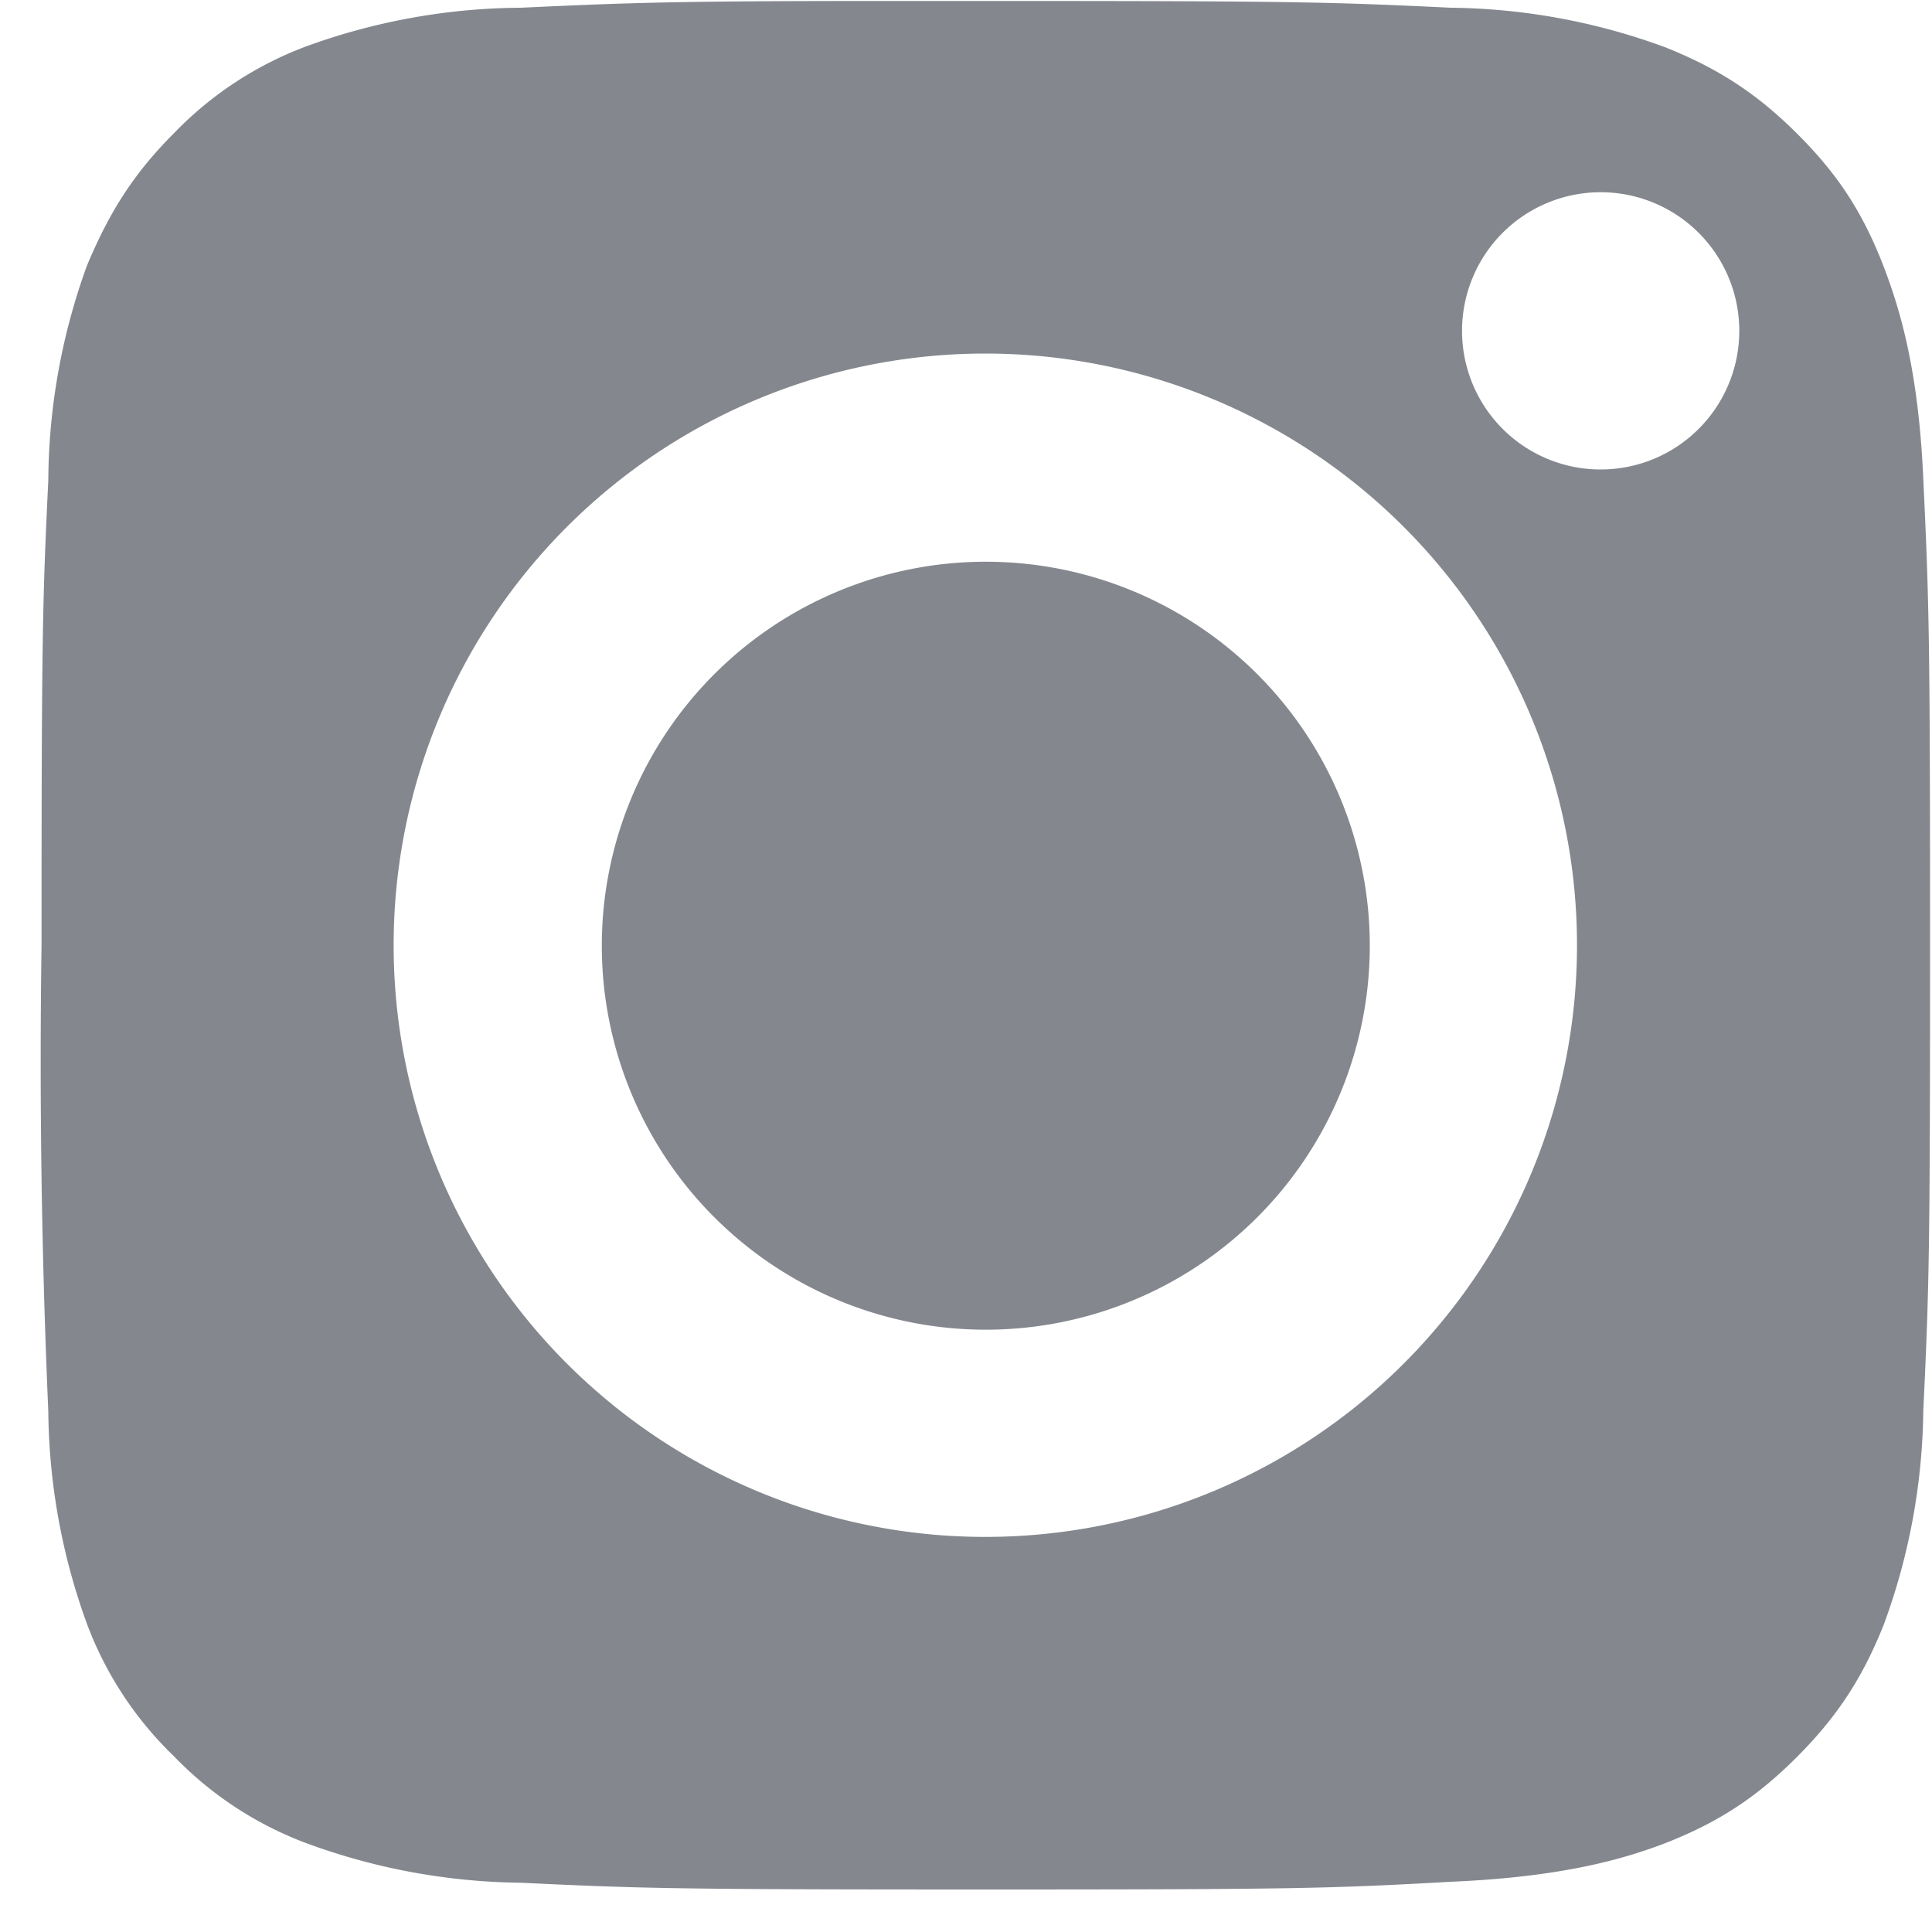
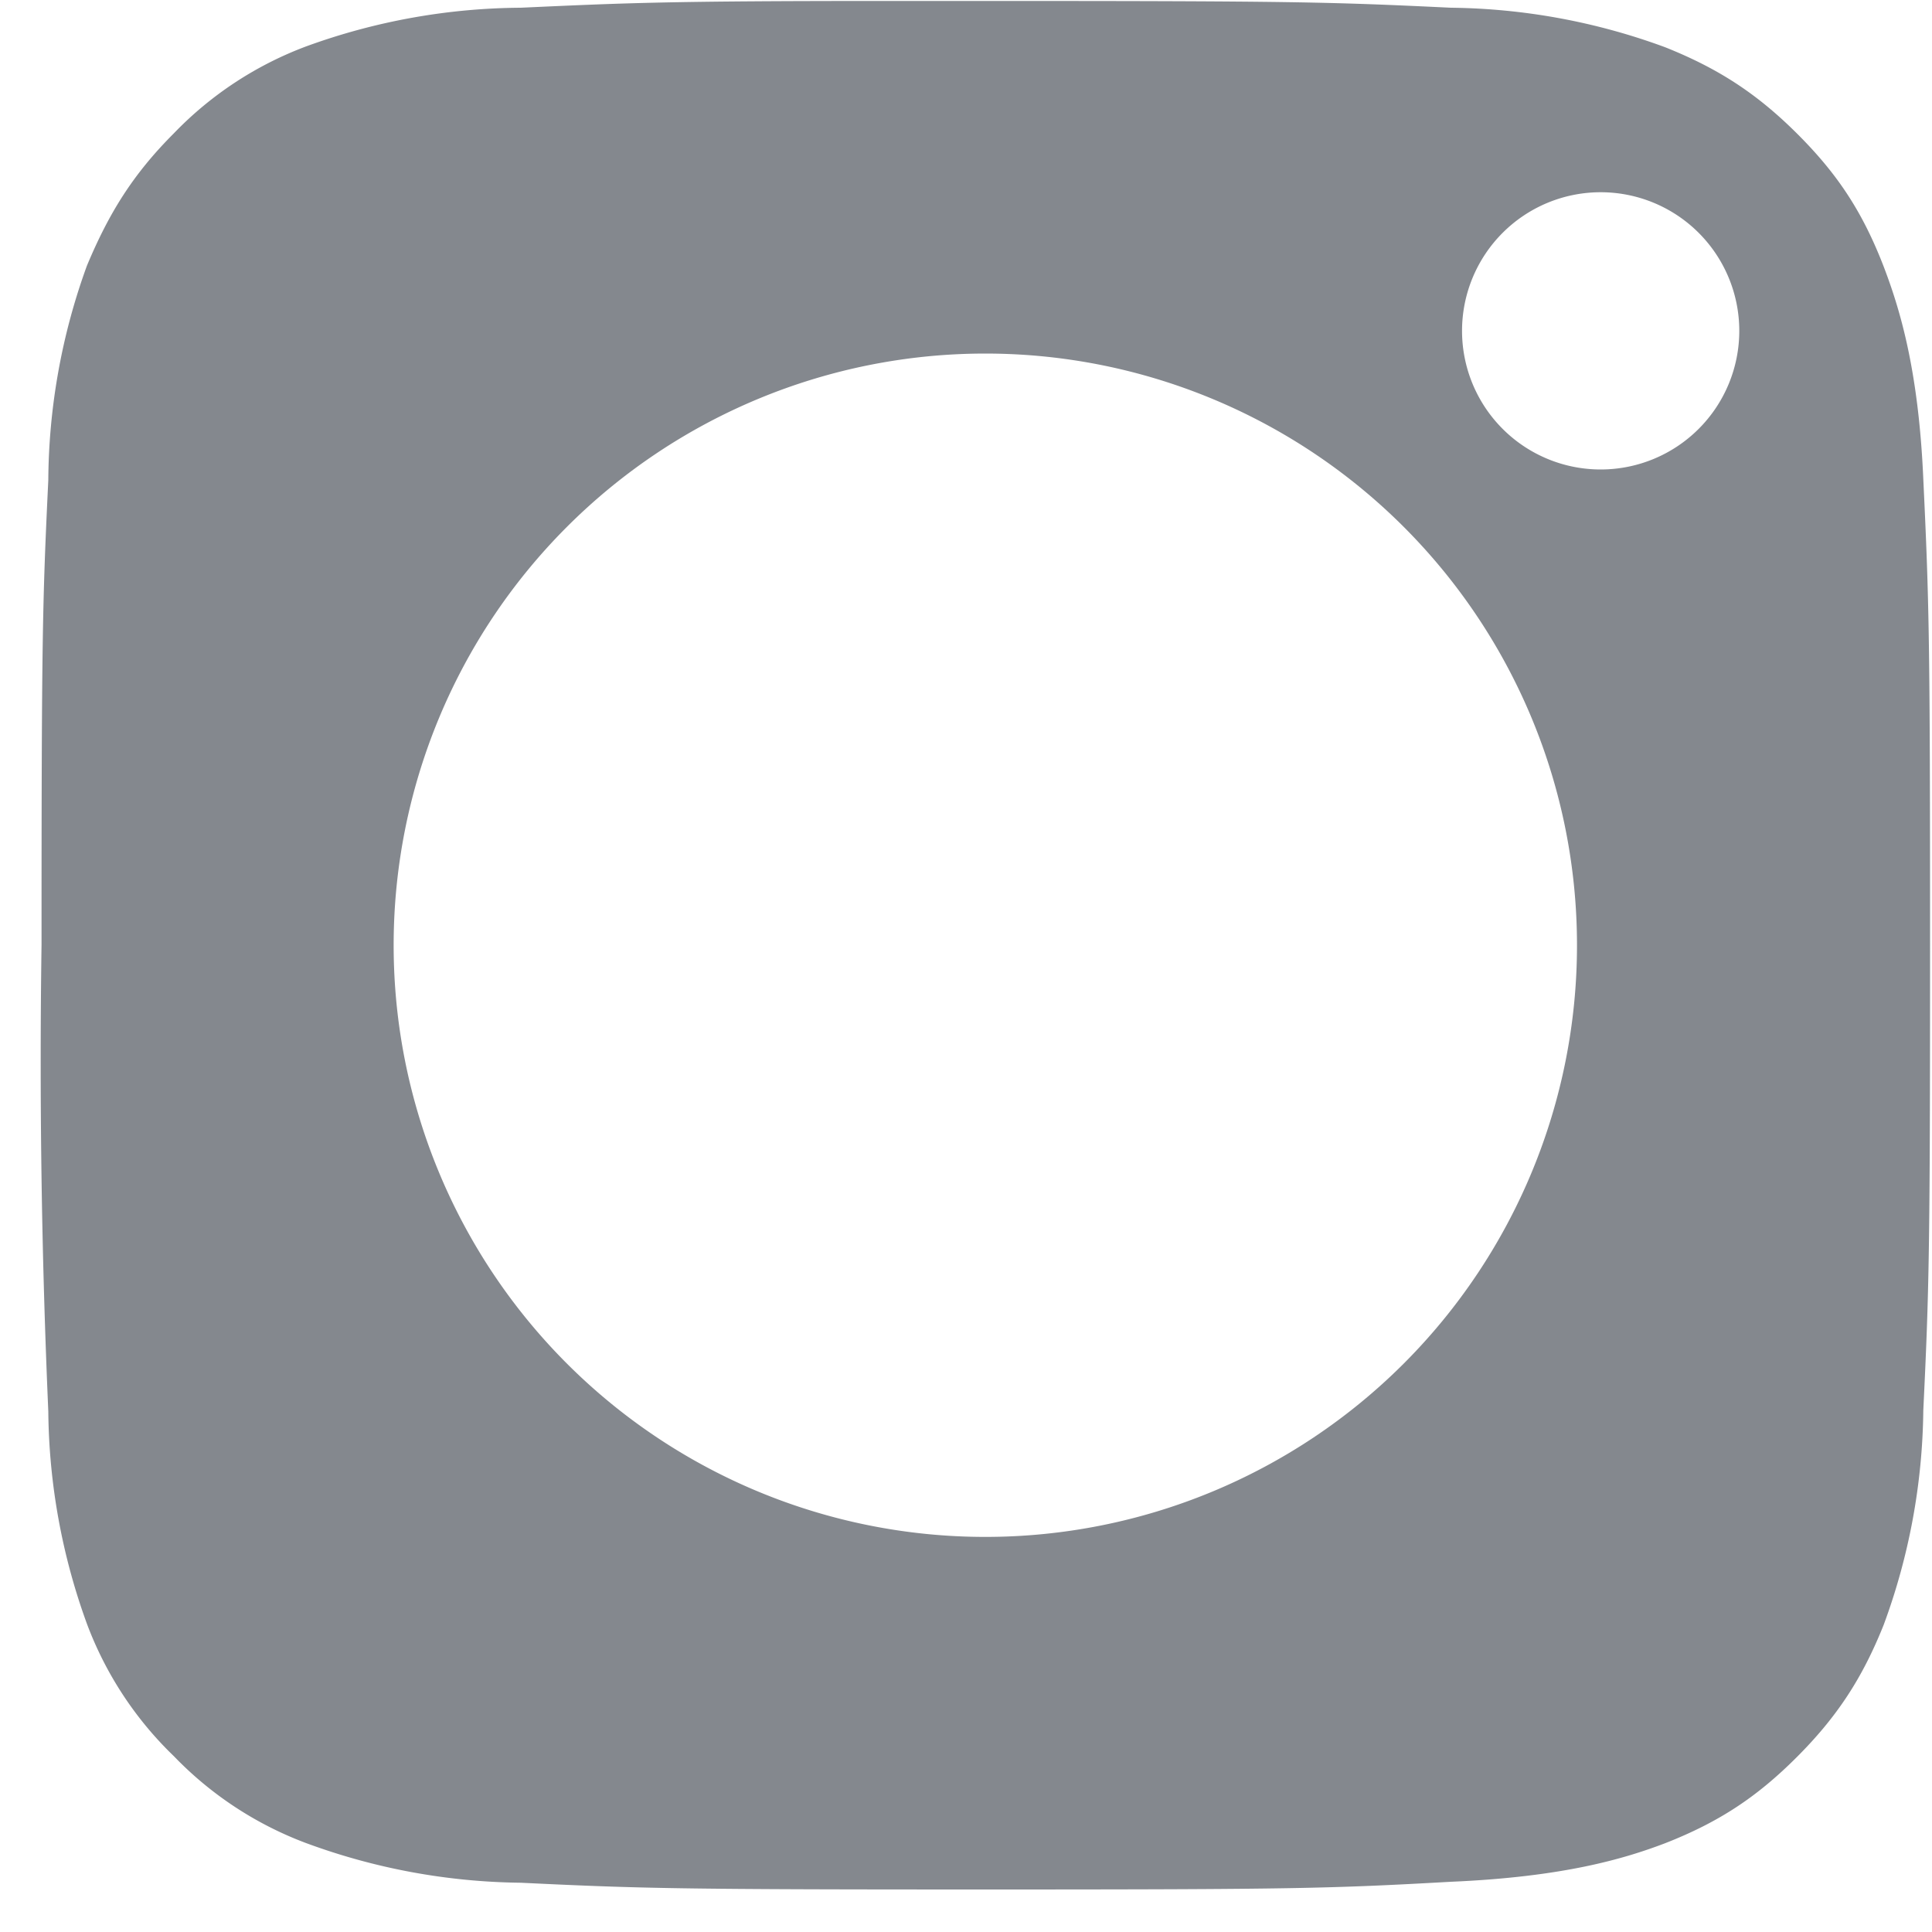
<svg xmlns="http://www.w3.org/2000/svg" xmlns:xlink="http://www.w3.org/1999/xlink" width="20" height="20" viewBox="0 0 20 20">
  <defs>
-     <path id="8t87a" d="M373.14 3958.01h1.07c3.18 0 3.56.01 4.81.07a6.6 6.6 0 0 1 2.22.41c.55.22.95.48 1.37.9.41.41.67.8.89 1.37.16.42.36 1.05.41 2.2.06 1.27.07 1.64.07 4.83 0 3.18-.01 3.56-.07 4.81a6.6 6.6 0 0 1-.41 2.22c-.22.55-.48.95-.9 1.37-.41.41-.8.67-1.36.89-.42.16-1.05.35-2.22.4-1.25.07-1.63.08-4.81.08-3.19 0-3.57-.01-4.82-.07a6.61 6.61 0 0 1-2.22-.41 3.7 3.7 0 0 1-1.37-.9 3.7 3.7 0 0 1-.9-1.37 6.59 6.59 0 0 1-.4-2.2 83.36 83.36 0 0 1-.07-4.83c0-3.18.01-3.56.07-4.81a6.6 6.6 0 0 1 .4-2.22c.23-.55.48-.95.9-1.37a3.7 3.7 0 0 1 1.37-.9 6.59 6.59 0 0 1 2.22-.4c1.1-.05 1.52-.07 3.75-.07zm7.43 1.98a1.43 1.43 0 1 0 0 2.87 1.43 1.43 0 0 0 0-2.87zm-6.37 1.67a6.12 6.12 0 1 0 0 12.25 6.12 6.12 0 0 0 0-12.25zm3.98 6.13a3.97 3.97 0 1 1-7.95 0 3.97 3.97 0 0 1 7.95 0z" />
+     <path id="8t87a" d="M373.14 3958.01h1.07c3.18 0 3.56.01 4.81.07a6.6 6.6 0 0 1 2.22.41c.55.22.95.48 1.37.9.41.41.67.8.89 1.37.16.42.36 1.05.41 2.2.06 1.27.07 1.64.07 4.83 0 3.18-.01 3.56-.07 4.81a6.6 6.6 0 0 1-.41 2.22c-.22.55-.48.95-.9 1.37-.41.41-.8.67-1.36.89-.42.16-1.05.35-2.22.4-1.25.07-1.63.08-4.81.08-3.19 0-3.57-.01-4.82-.07a6.61 6.61 0 0 1-2.22-.41 3.7 3.7 0 0 1-1.37-.9 3.7 3.7 0 0 1-.9-1.37 6.59 6.59 0 0 1-.4-2.2 83.36 83.36 0 0 1-.07-4.83c0-3.18.01-3.56.07-4.81a6.6 6.6 0 0 1 .4-2.22c.23-.55.48-.95.9-1.37a3.7 3.7 0 0 1 1.37-.9 6.59 6.59 0 0 1 2.22-.4c1.1-.05 1.52-.07 3.75-.07zm7.43 1.98a1.43 1.43 0 1 0 0 2.87 1.43 1.43 0 0 0 0-2.87zm-6.37 1.67a6.12 6.12 0 1 0 0 12.25 6.12 6.12 0 0 0 0-12.25zm3.98 6.13z" />
  </defs>
  <g>
    <g transform="translate(-364 -3958)">
      <use fill="#84888e" xlink:href="#8t87a" />
    </g>
  </g>
</svg>